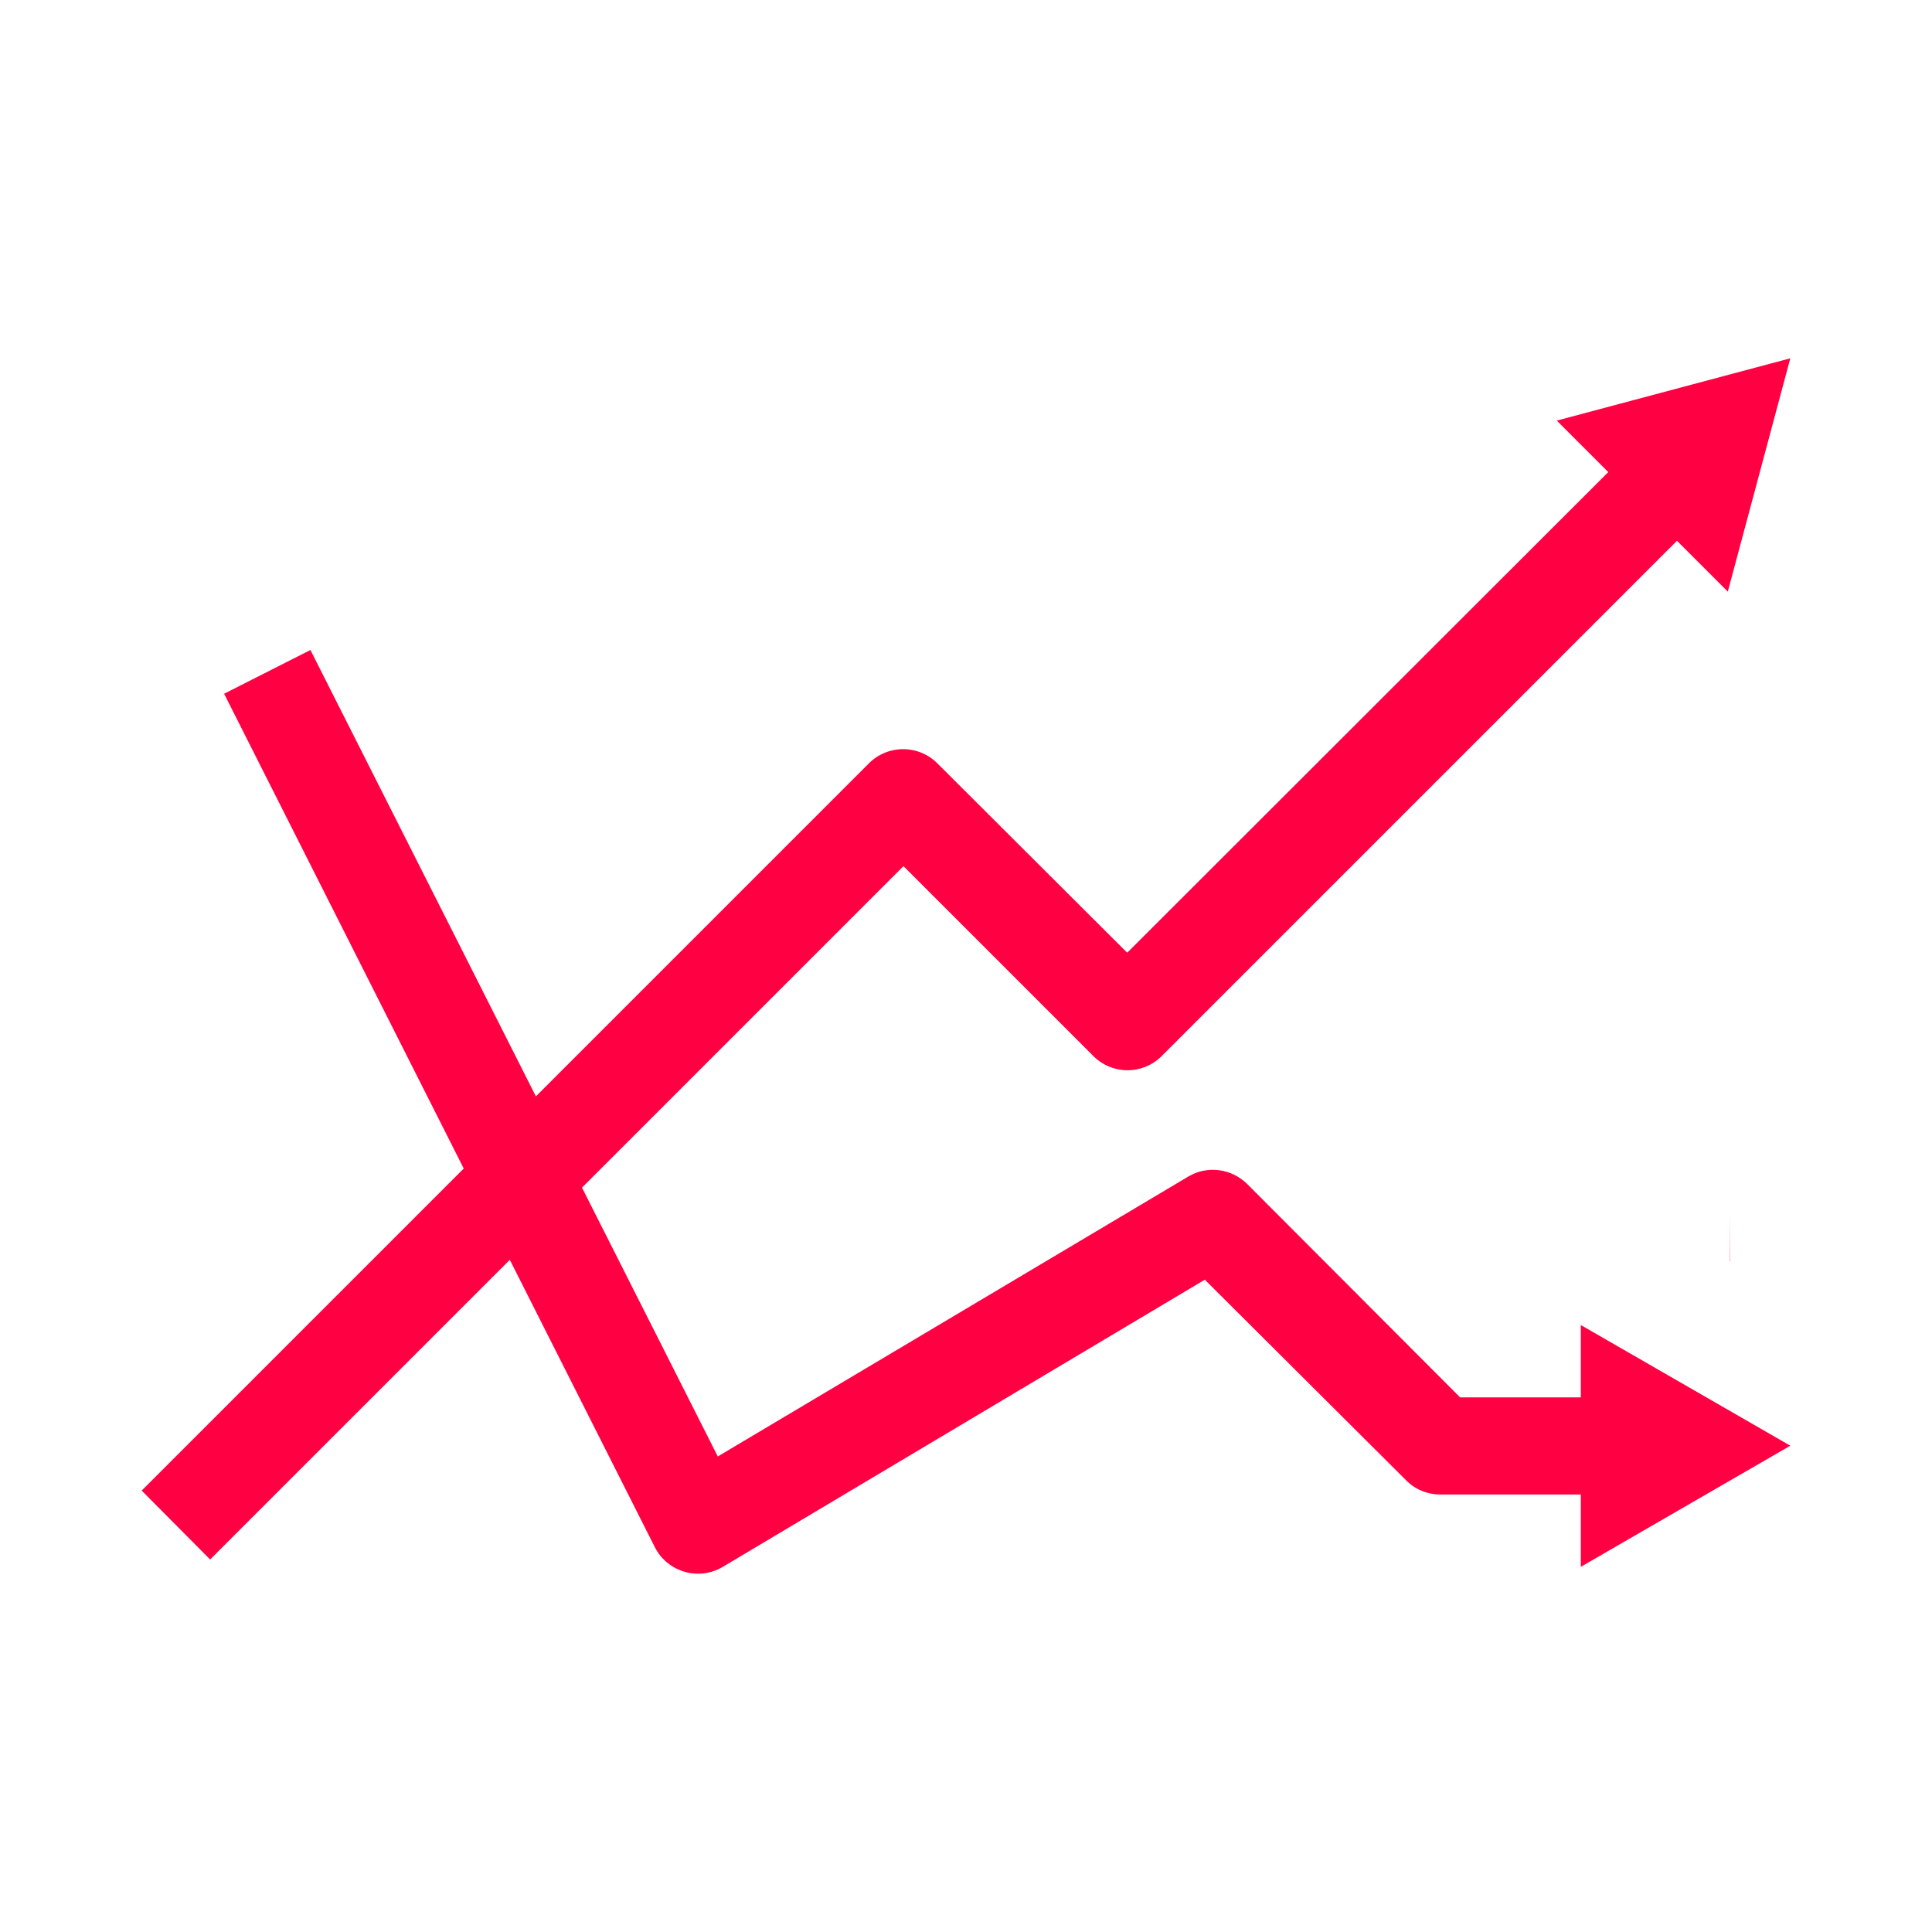
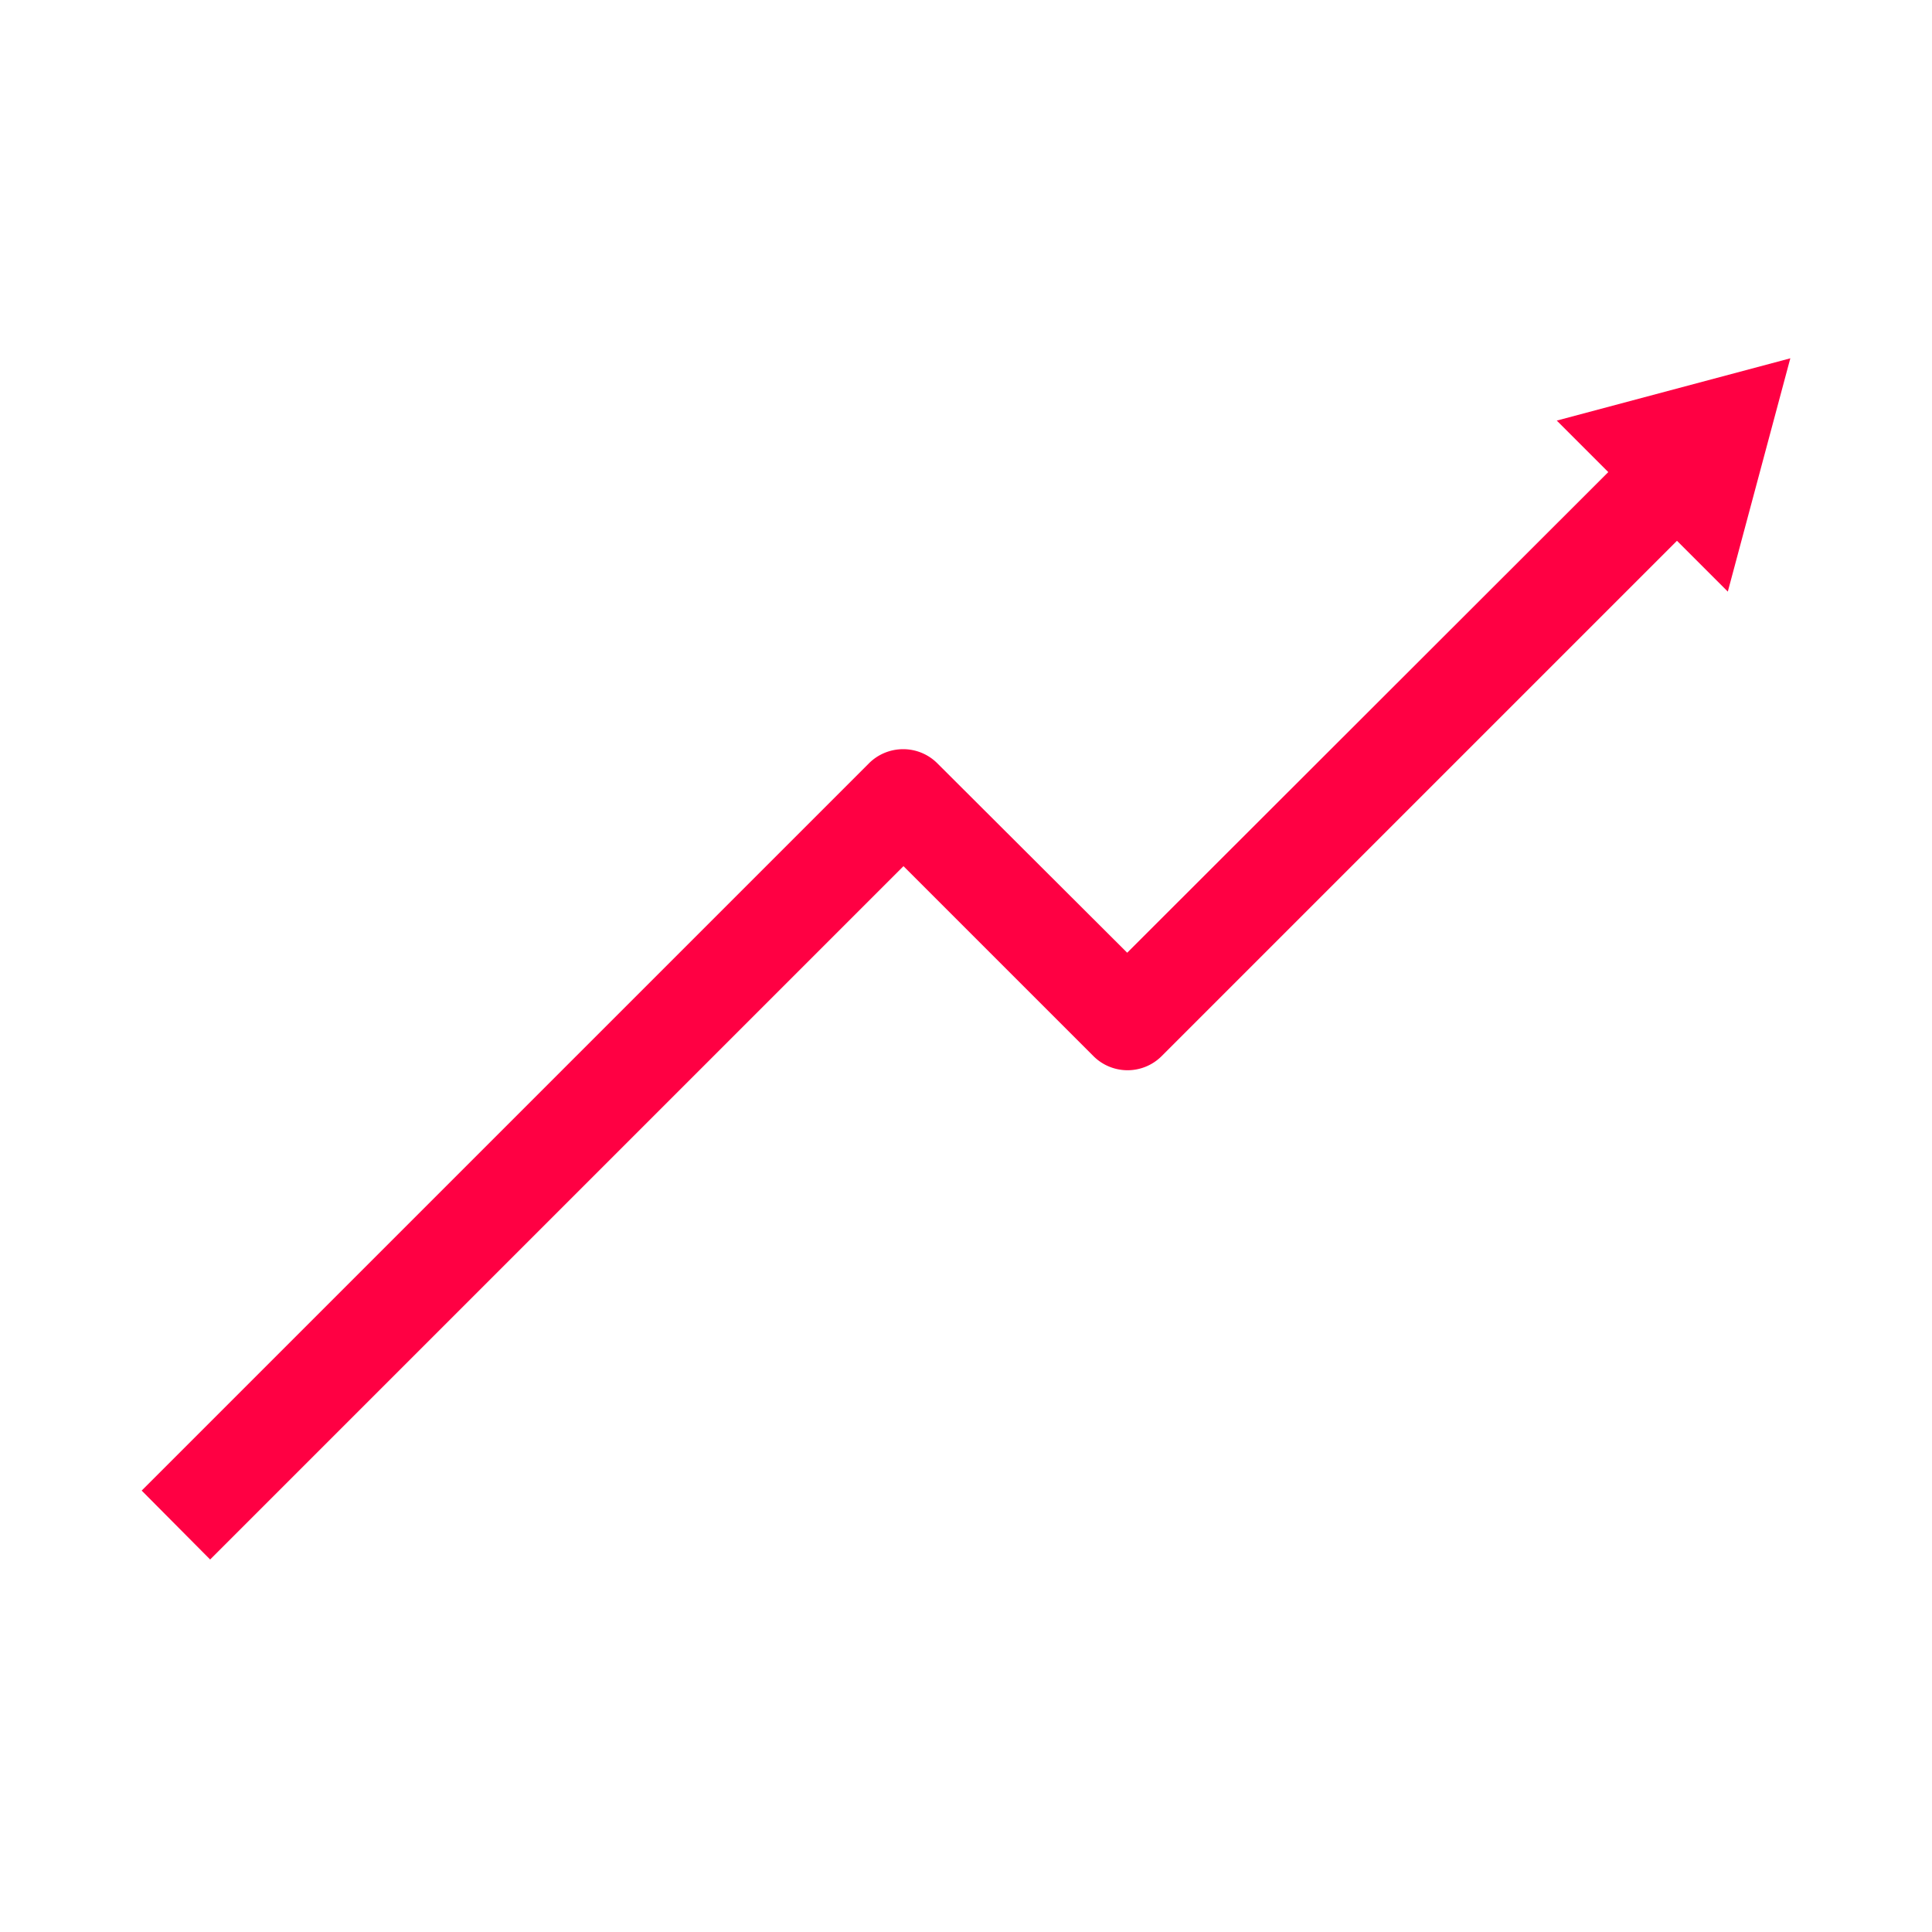
<svg xmlns="http://www.w3.org/2000/svg" t="1701234031049" class="icon" viewBox="0 0 1024 1024" version="1.1" p-id="39086" width="25" height="25">
-   <path d="M916.988 668.558h0.122l-0.122-25.607z" fill="#FF0043" p-id="39087" />
  <path d="M948.907 189.903l-33.132 123.669-26.943-26.943-273.067 273.067a25.565 25.565 0 0 1-36.287 0l-100.61-100.61L111.38 826.573l-36.288-36.53 385.45-385.45c9.95-9.951 26.214-10.072 36.287 0l100.61 100.368 254.983-254.74-27.307-27.308 123.79-33.01z" fill="#FF0043" p-id="39088" />
-   <path d="M837.86 830.456v-38.35h-74.517c-6.797 0-13.35-2.67-18.083-7.525L638.582 678.267l-255.47 152.19c-12.743 7.645-29.37 2.79-36.044-10.438L118.784 367.7l45.754-23.18 215.905 427.44 249.28-148.305c10.072-6.068 22.937-4.37 31.31 3.884l112.868 113.11h63.959v-38.35l111.047 63.957-111.047 64.201z" fill="#FF0043" p-id="39089" />
</svg>